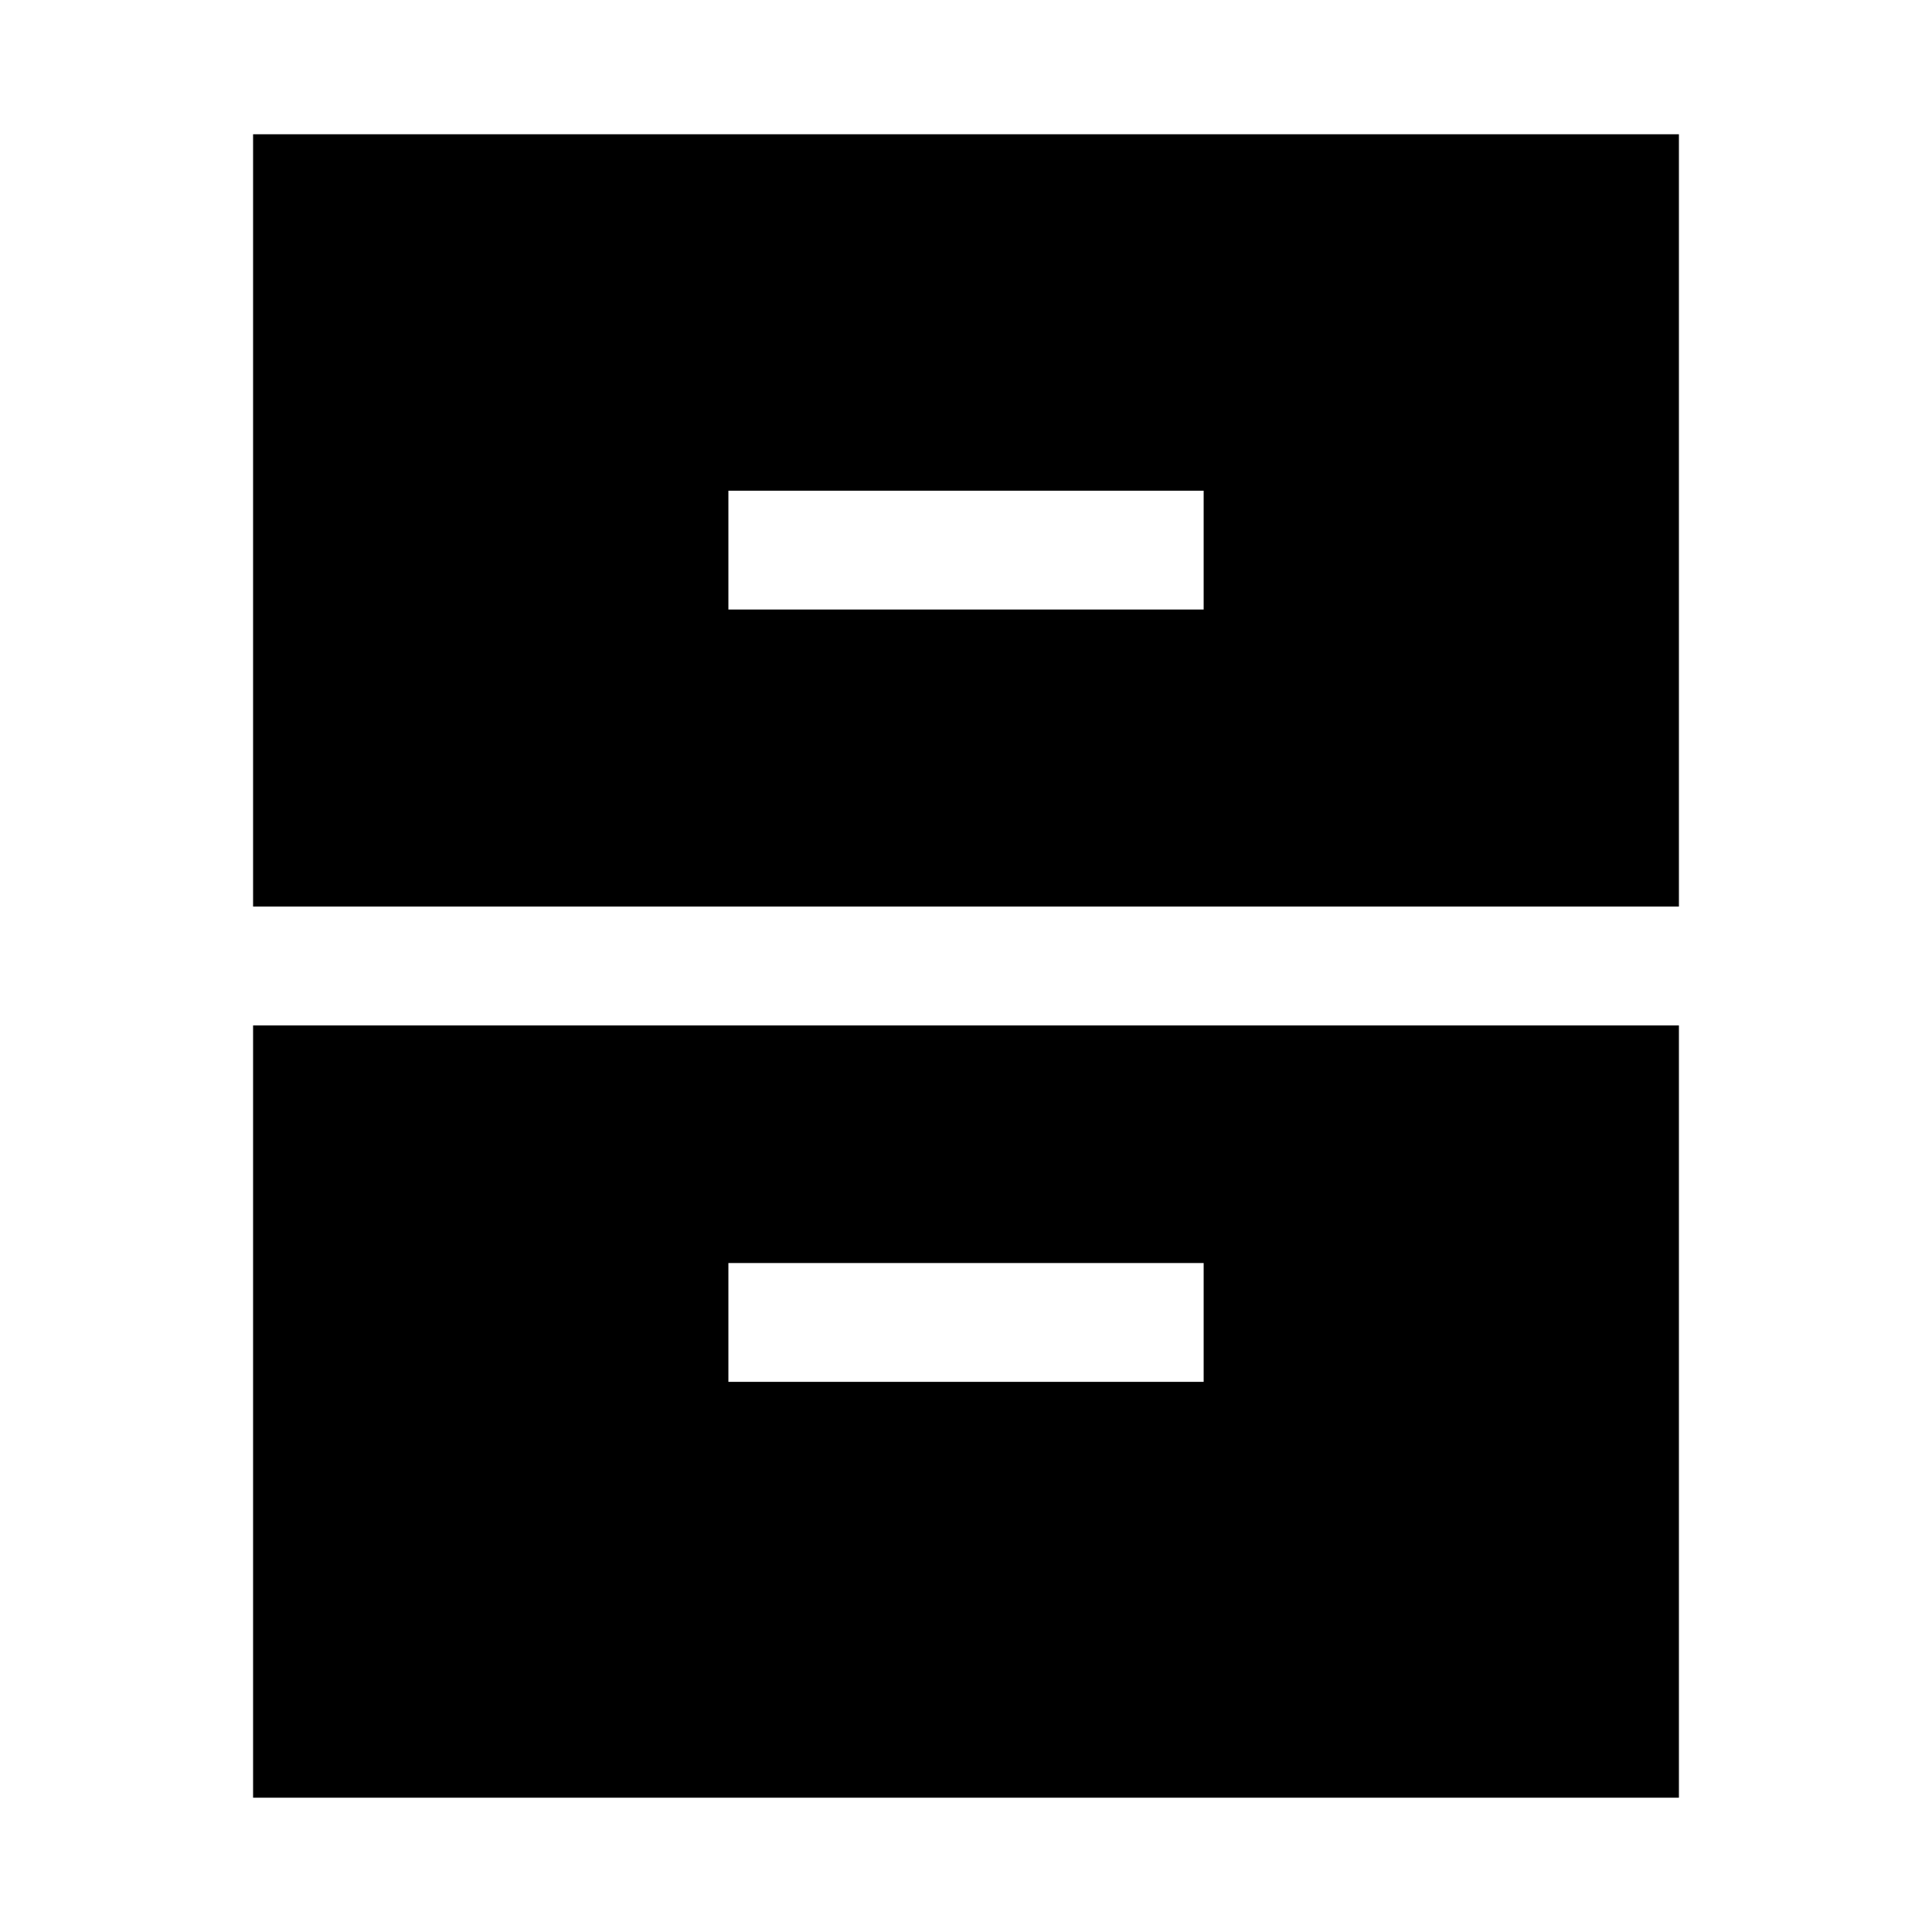
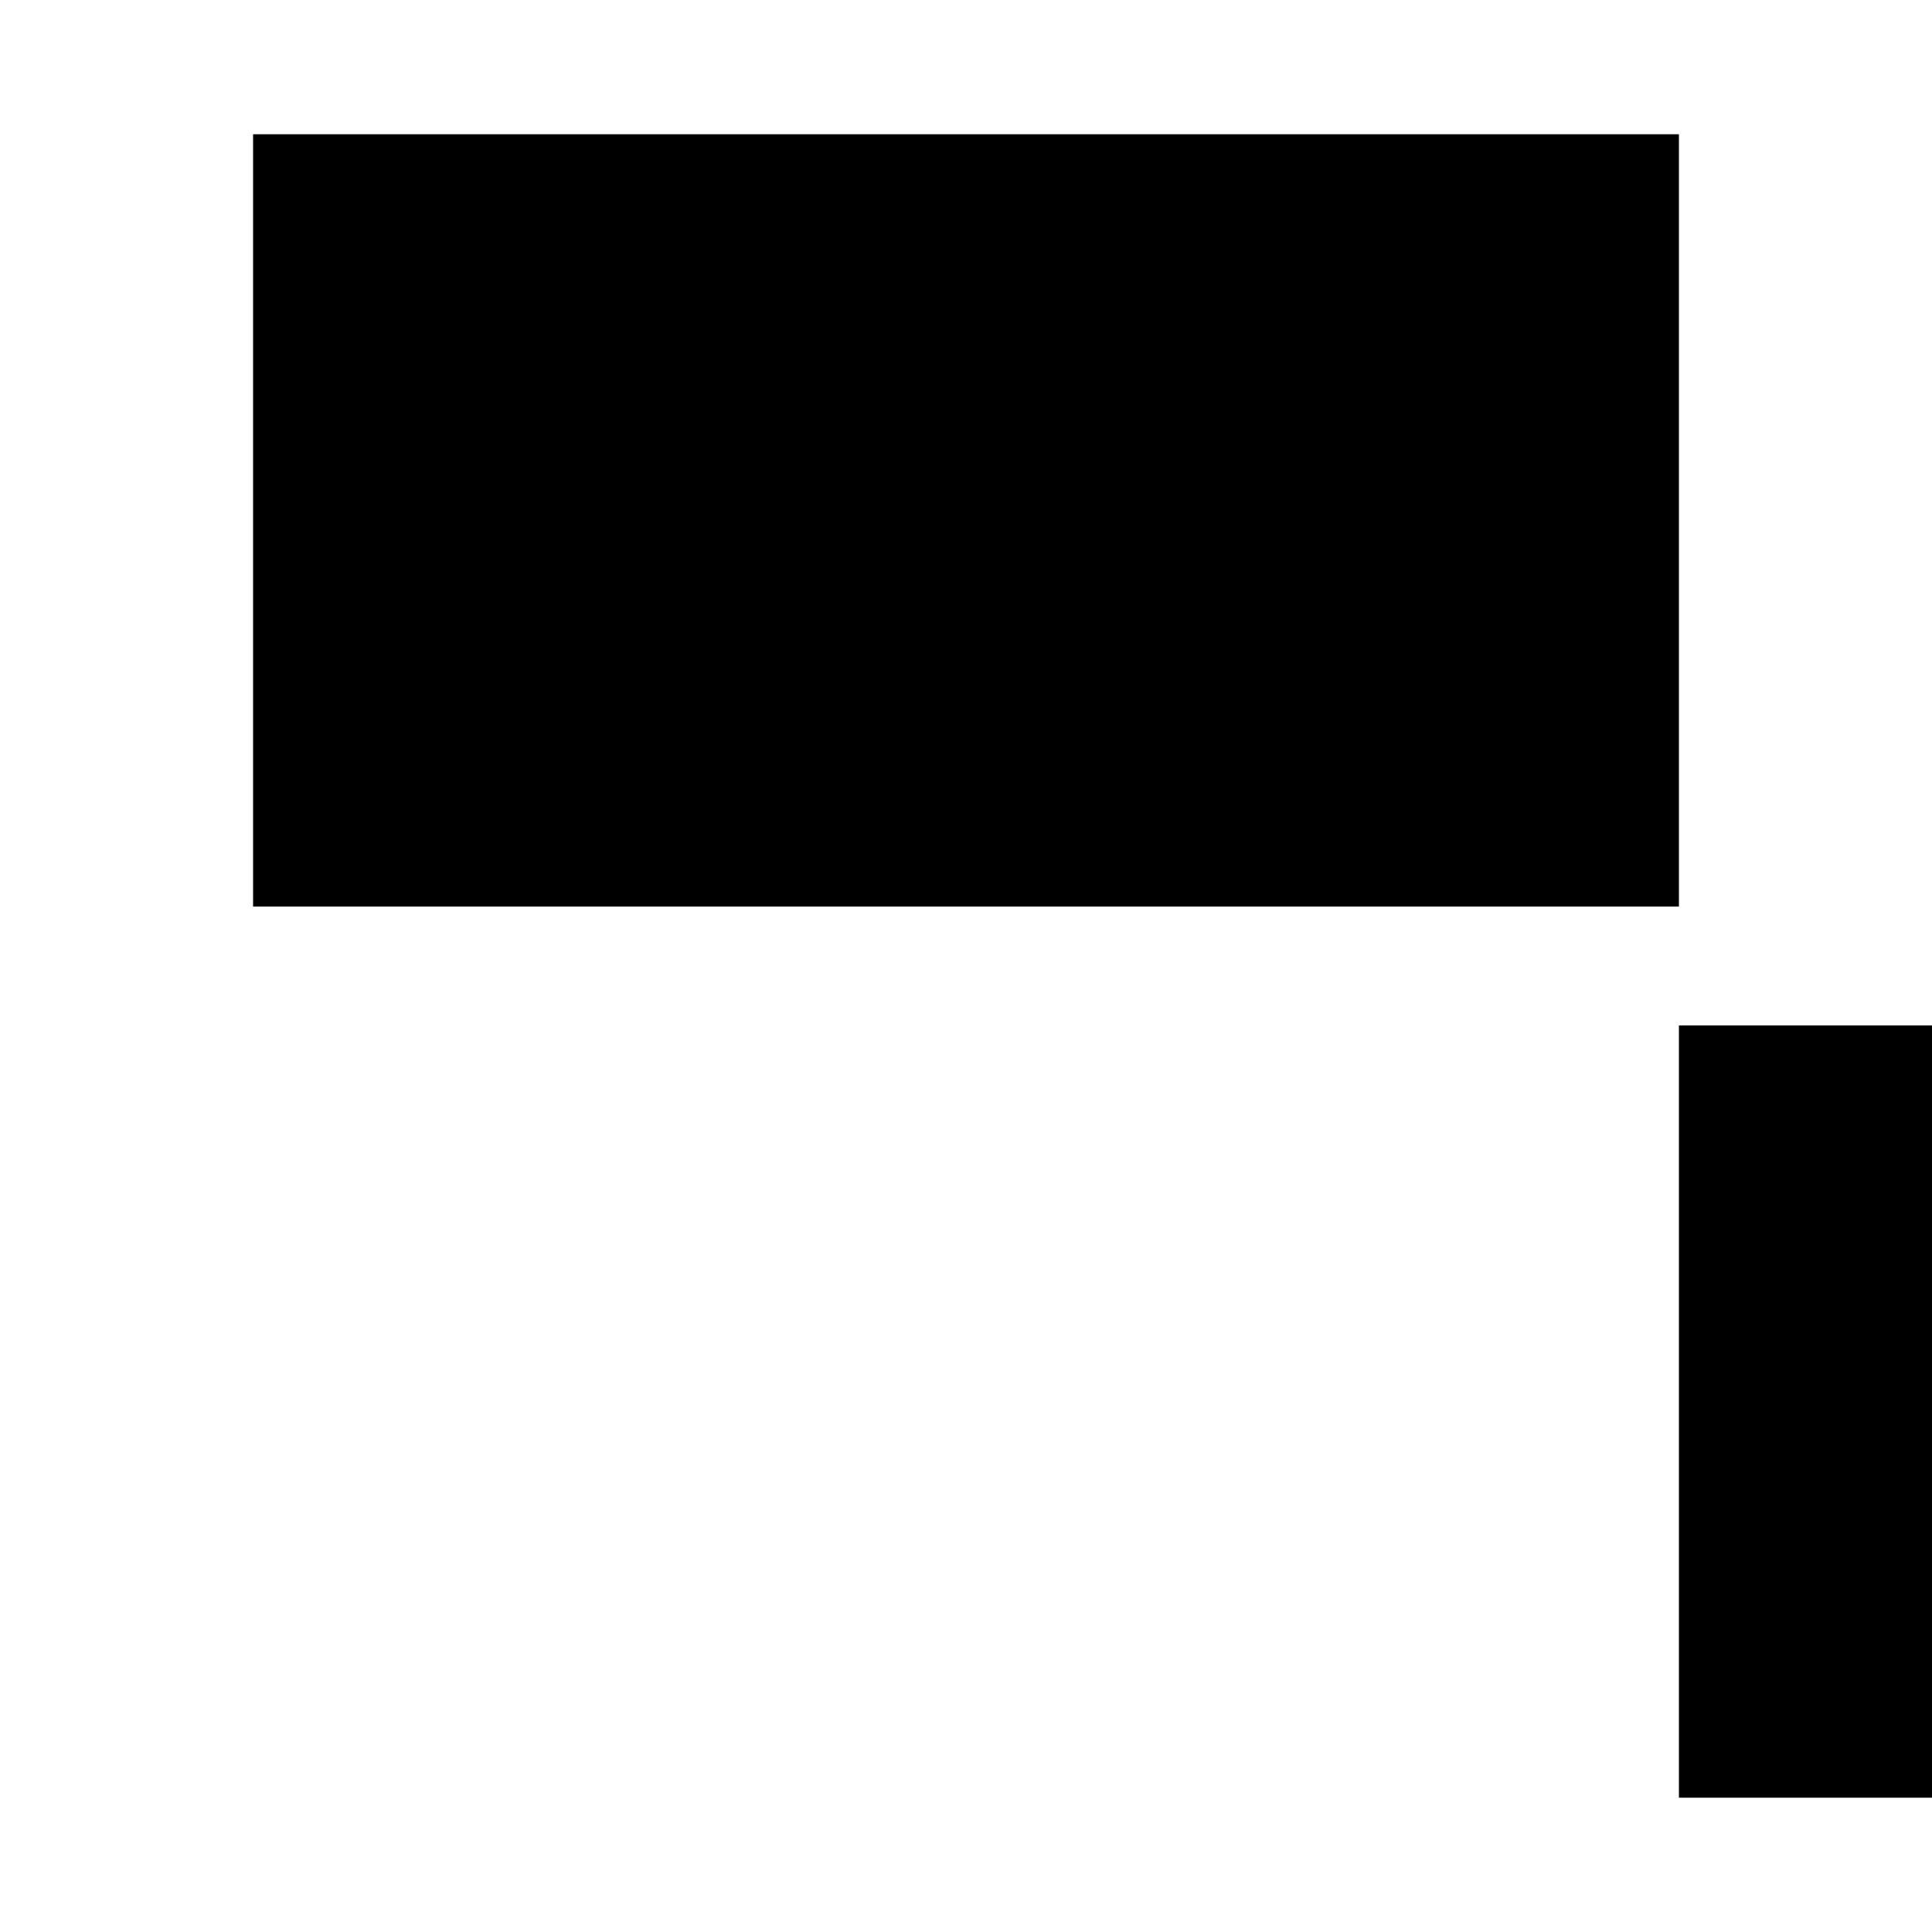
<svg xmlns="http://www.w3.org/2000/svg" fill="#000000" width="800px" height="800px" version="1.1" viewBox="144 144 512 512">
-   <path d="m211.07 179.58v204.67h377.86v-204.67zm251.91 125.95h-125.95v-31.488h125.95zm-251.91 110.21v204.67h377.86v-204.67zm251.91 94.465h-125.95v-31.488h125.95z" />
+   <path d="m211.07 179.58v204.67h377.86v-204.67m251.91 125.95h-125.95v-31.488h125.95zm-251.91 110.21v204.67h377.86v-204.67zm251.91 94.465h-125.95v-31.488h125.95z" />
</svg>